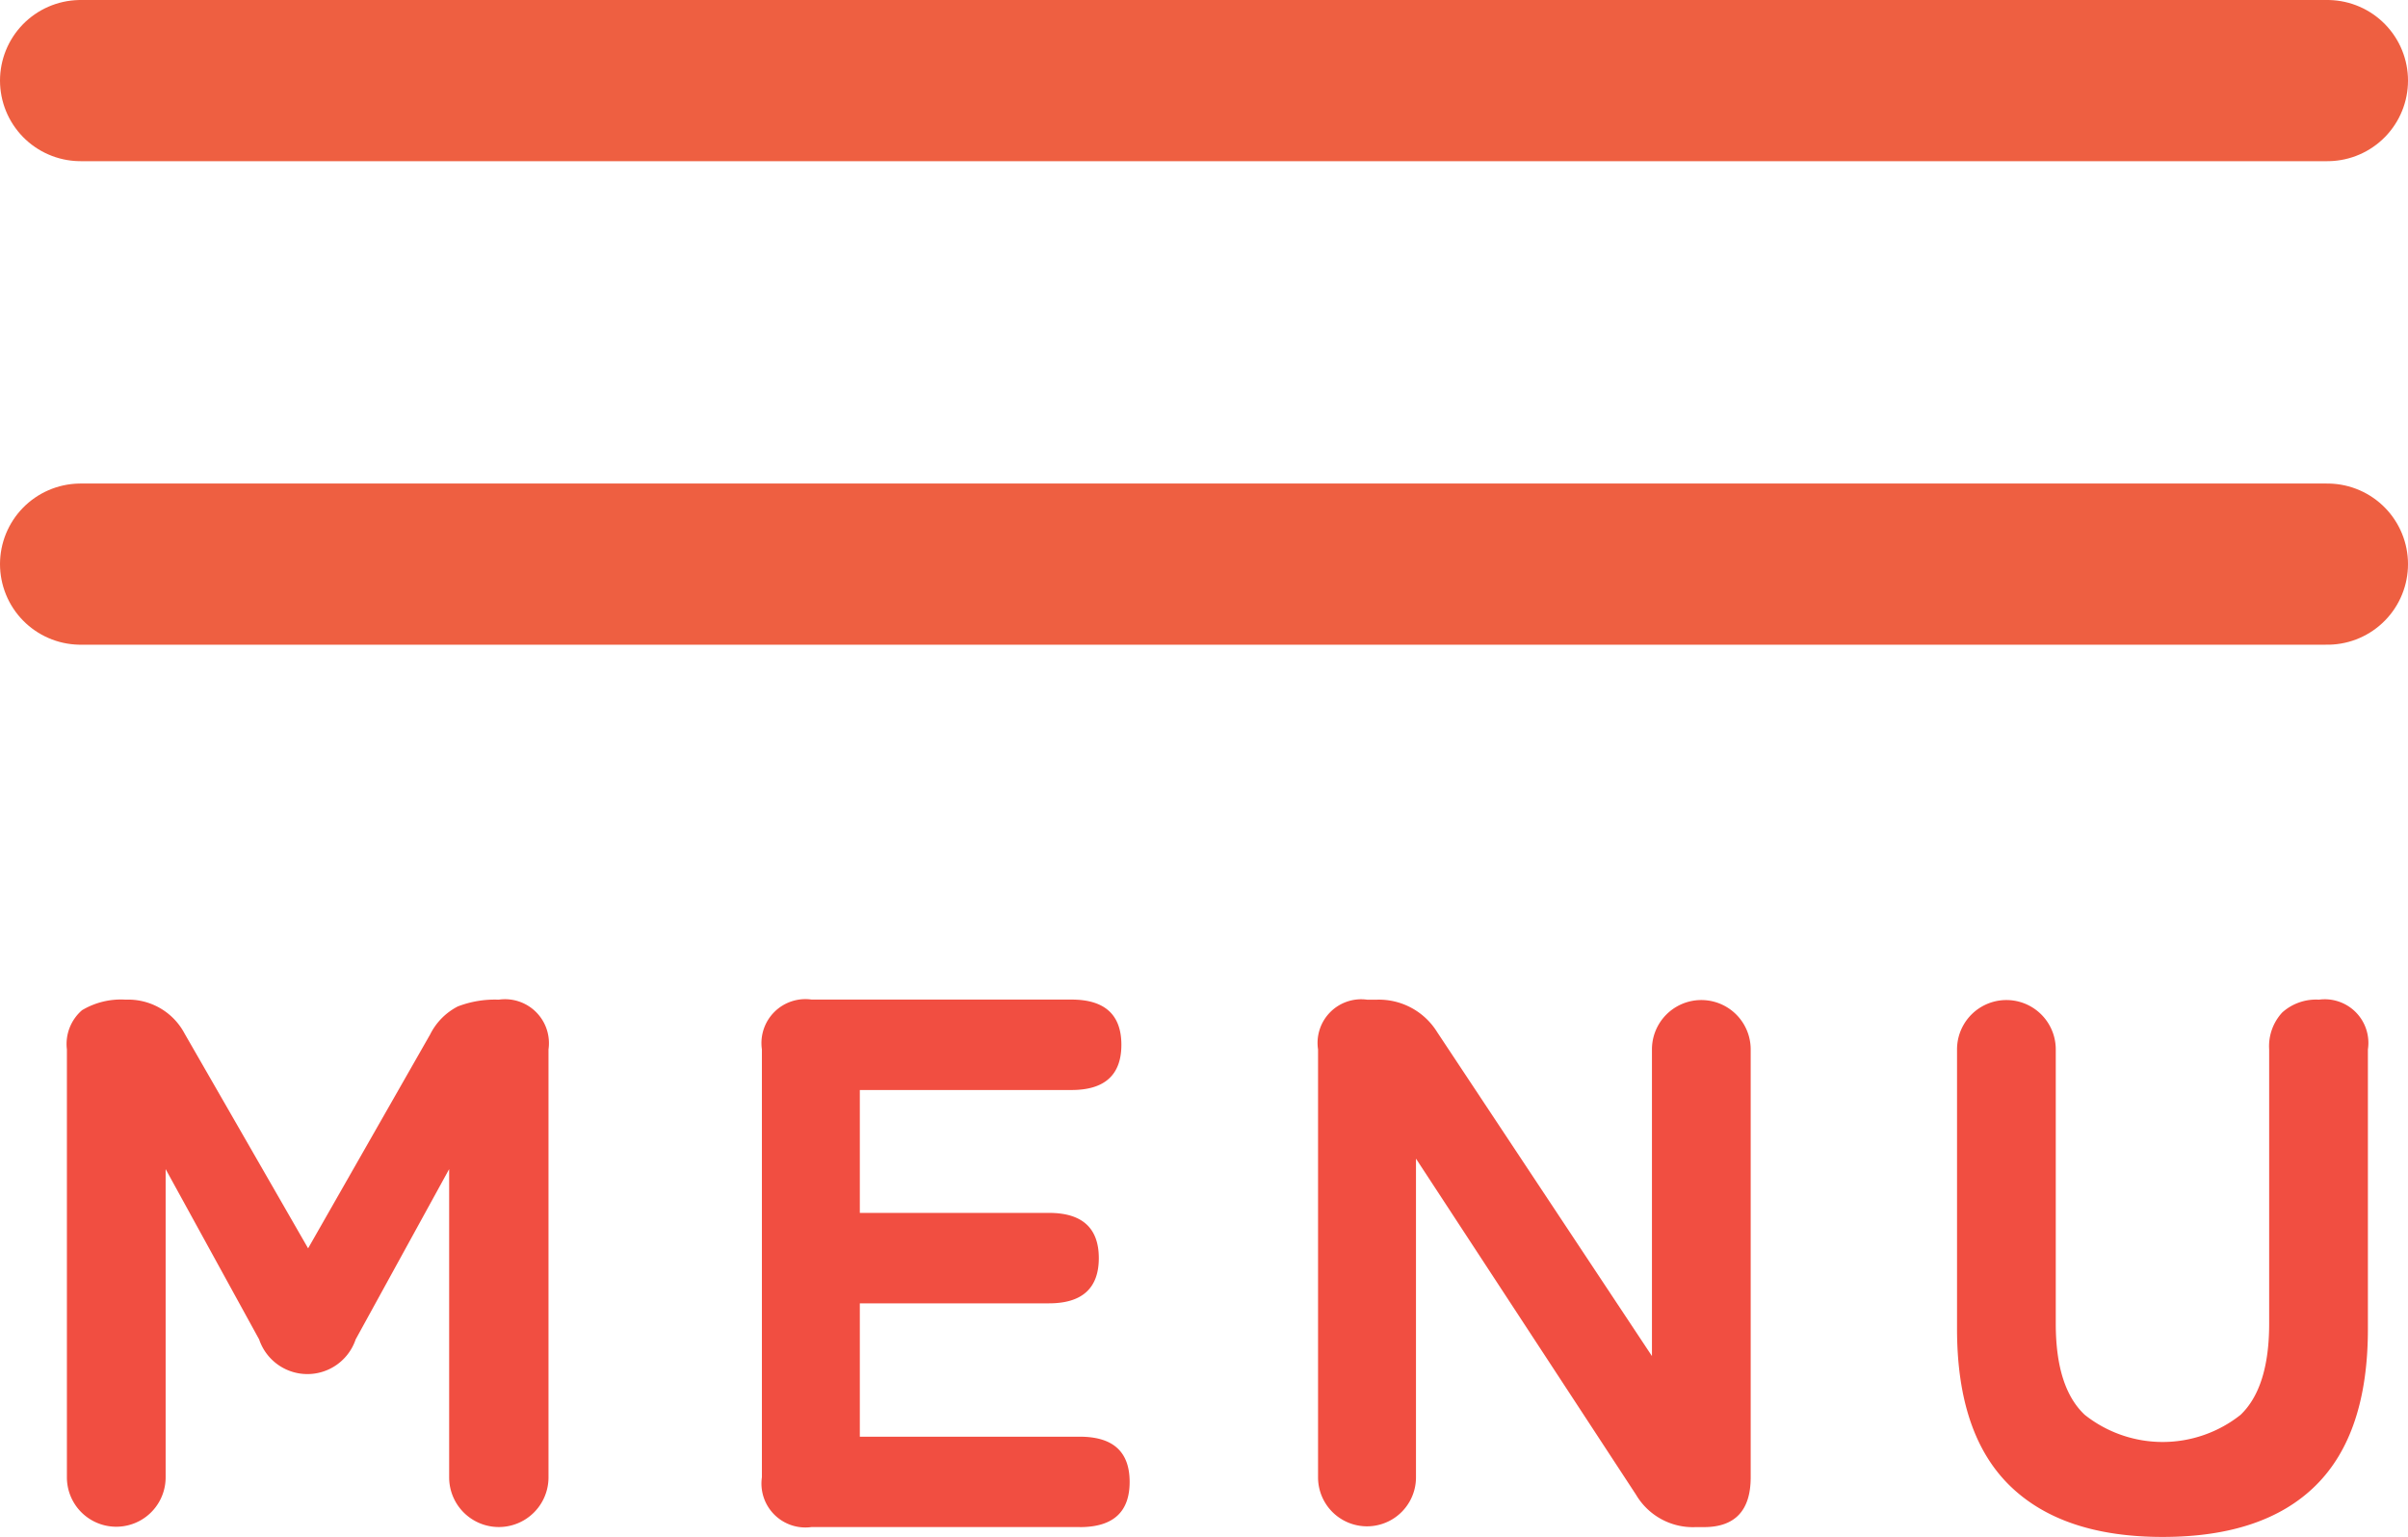
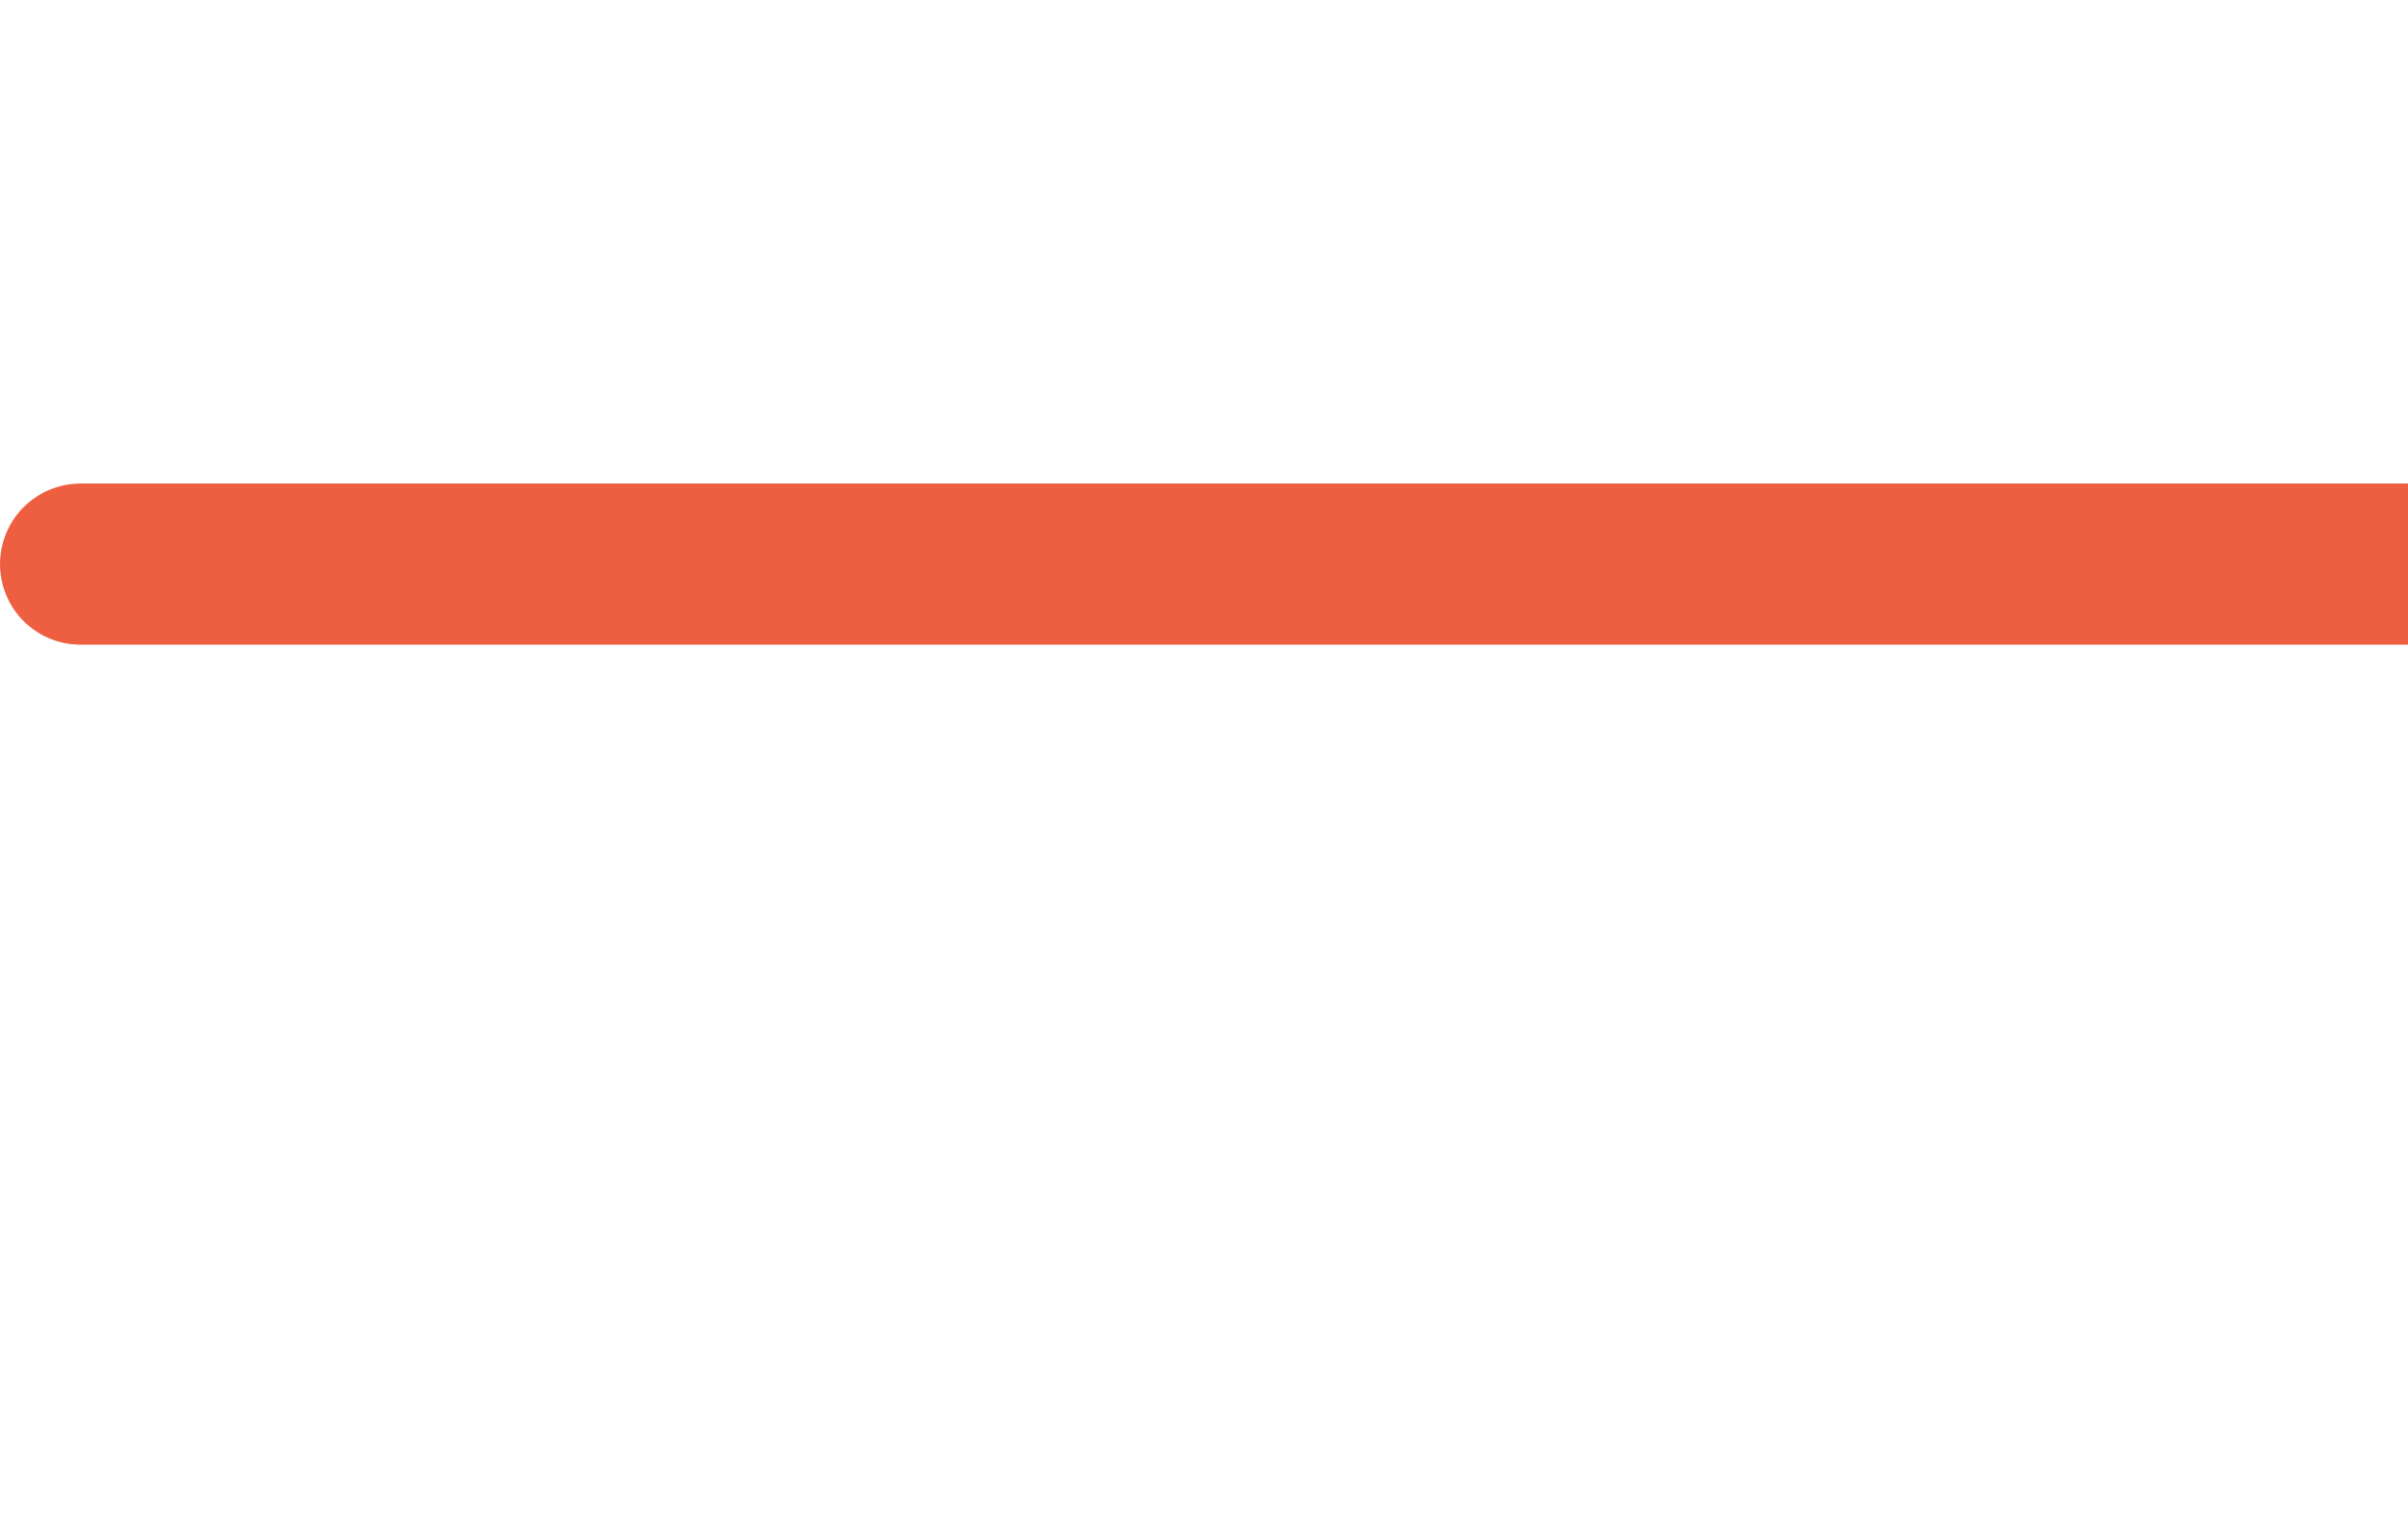
<svg xmlns="http://www.w3.org/2000/svg" id="btn_nav_menu_off.svg" width="119.5" height="76.281" viewBox="0 0 119.5 76.281">
  <defs>
    <style>
      .cls-1 {
        fill: #f14e41;
      }

      .cls-1, .cls-2 {
        fill-rule: evenodd;
      }

      .cls-2 {
        fill: none;
        stroke: #ee5f41;
        stroke-linecap: round;
        stroke-linejoin: round;
        stroke-width: 8px;
      }
    </style>
  </defs>
-   <path id="MENU" class="cls-1" d="M1277.22,142.329v-15.3l4.64,8.452a2.527,2.527,0,0,0,4.79,0l4.64-8.452v15.3a2.465,2.465,0,1,0,4.93,0V121.087a2.181,2.181,0,0,0-2.47-2.469,5.13,5.13,0,0,0-2.03.336,3.129,3.129,0,0,0-1.37,1.384l-6.06,10.623-6.13-10.661a3.164,3.164,0,0,0-2.92-1.682,3.766,3.766,0,0,0-2.17.524,2.218,2.218,0,0,0-.75,1.945v21.242a2.45,2.45,0,1,0,4.9,0h0Zm45.37,2.469c1.65,0,2.47-.748,2.47-2.243s-0.82-2.244-2.47-2.244h-10.92v-6.62h9.39c1.64,0,2.47-.749,2.47-2.245s-0.83-2.244-2.47-2.244h-9.39v-6.1h10.51c1.64,0,2.47-.748,2.47-2.244s-0.83-2.244-2.47-2.244h-12.9a2.181,2.181,0,0,0-2.47,2.469v21.242a2.181,2.181,0,0,0,2.47,2.469h13.31Zm16.68-2.469v-15.82l10.92,16.681a3.274,3.274,0,0,0,2.96,1.608h0.41c1.54,0,2.32-.823,2.32-2.469V121.087a2.45,2.45,0,1,0-4.9,0v15.221l-10.66-16.081a3.4,3.4,0,0,0-2.96-1.609h-0.52a2.165,2.165,0,0,0-2.43,2.469v21.242a2.43,2.43,0,1,0,4.86,0h0Zm44.66,0.393q2.58-2.561,2.58-7.76V121.087a2.165,2.165,0,0,0-2.43-2.469,2.507,2.507,0,0,0-1.82.635,2.465,2.465,0,0,0-.65,1.834V134.7c0,2.12-.48,3.628-1.42,4.526a6.222,6.222,0,0,1-7.73,0q-1.44-1.347-1.44-4.526V121.087a2.45,2.45,0,1,0-4.9,0v13.875q0,5.2,2.6,7.76c1.74,1.709,4.27,2.563,7.61,2.563S1382.21,144.431,1383.93,142.722Z" transform="translate(-1269 -69)" />
-   <path id="シェイプ_8_のコピー_2" data-name="シェイプ 8 のコピー 2" class="cls-2" d="M1273,97h111.5M1273,73h111.5" transform="translate(-1269 -69)" />
+   <path id="シェイプ_8_のコピー_2" data-name="シェイプ 8 のコピー 2" class="cls-2" d="M1273,97h111.5h111.5" transform="translate(-1269 -69)" />
</svg>